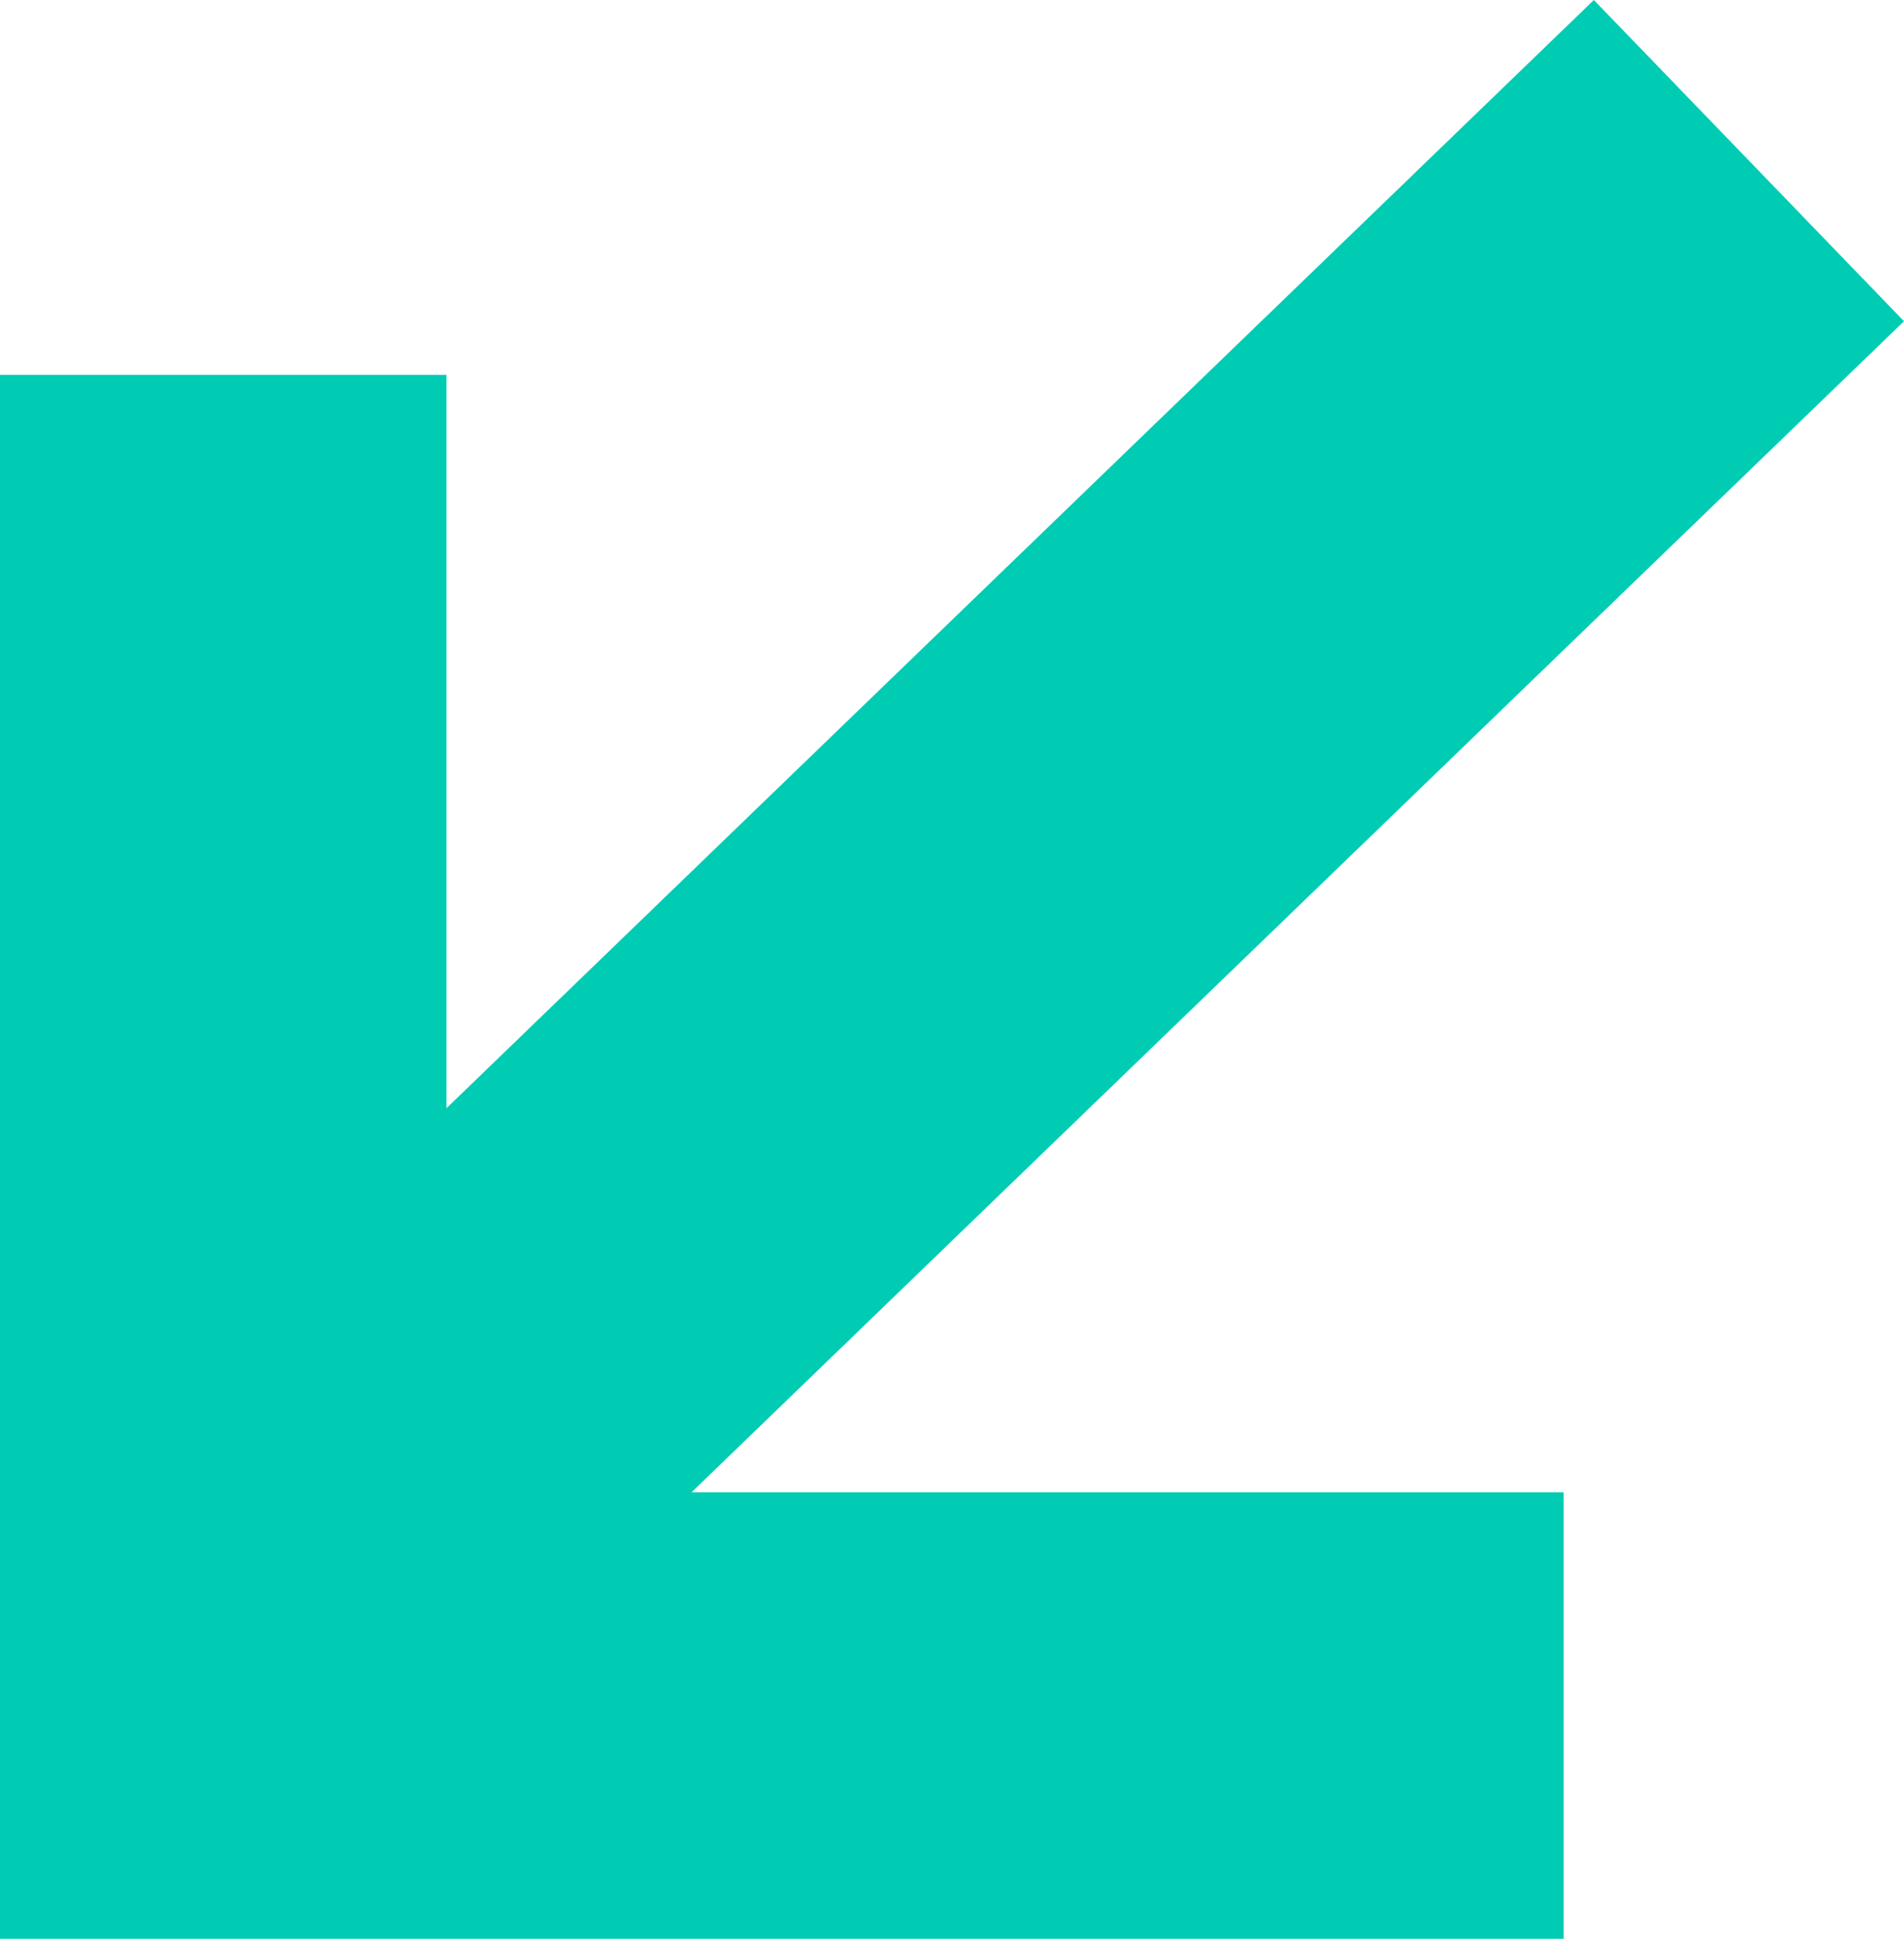
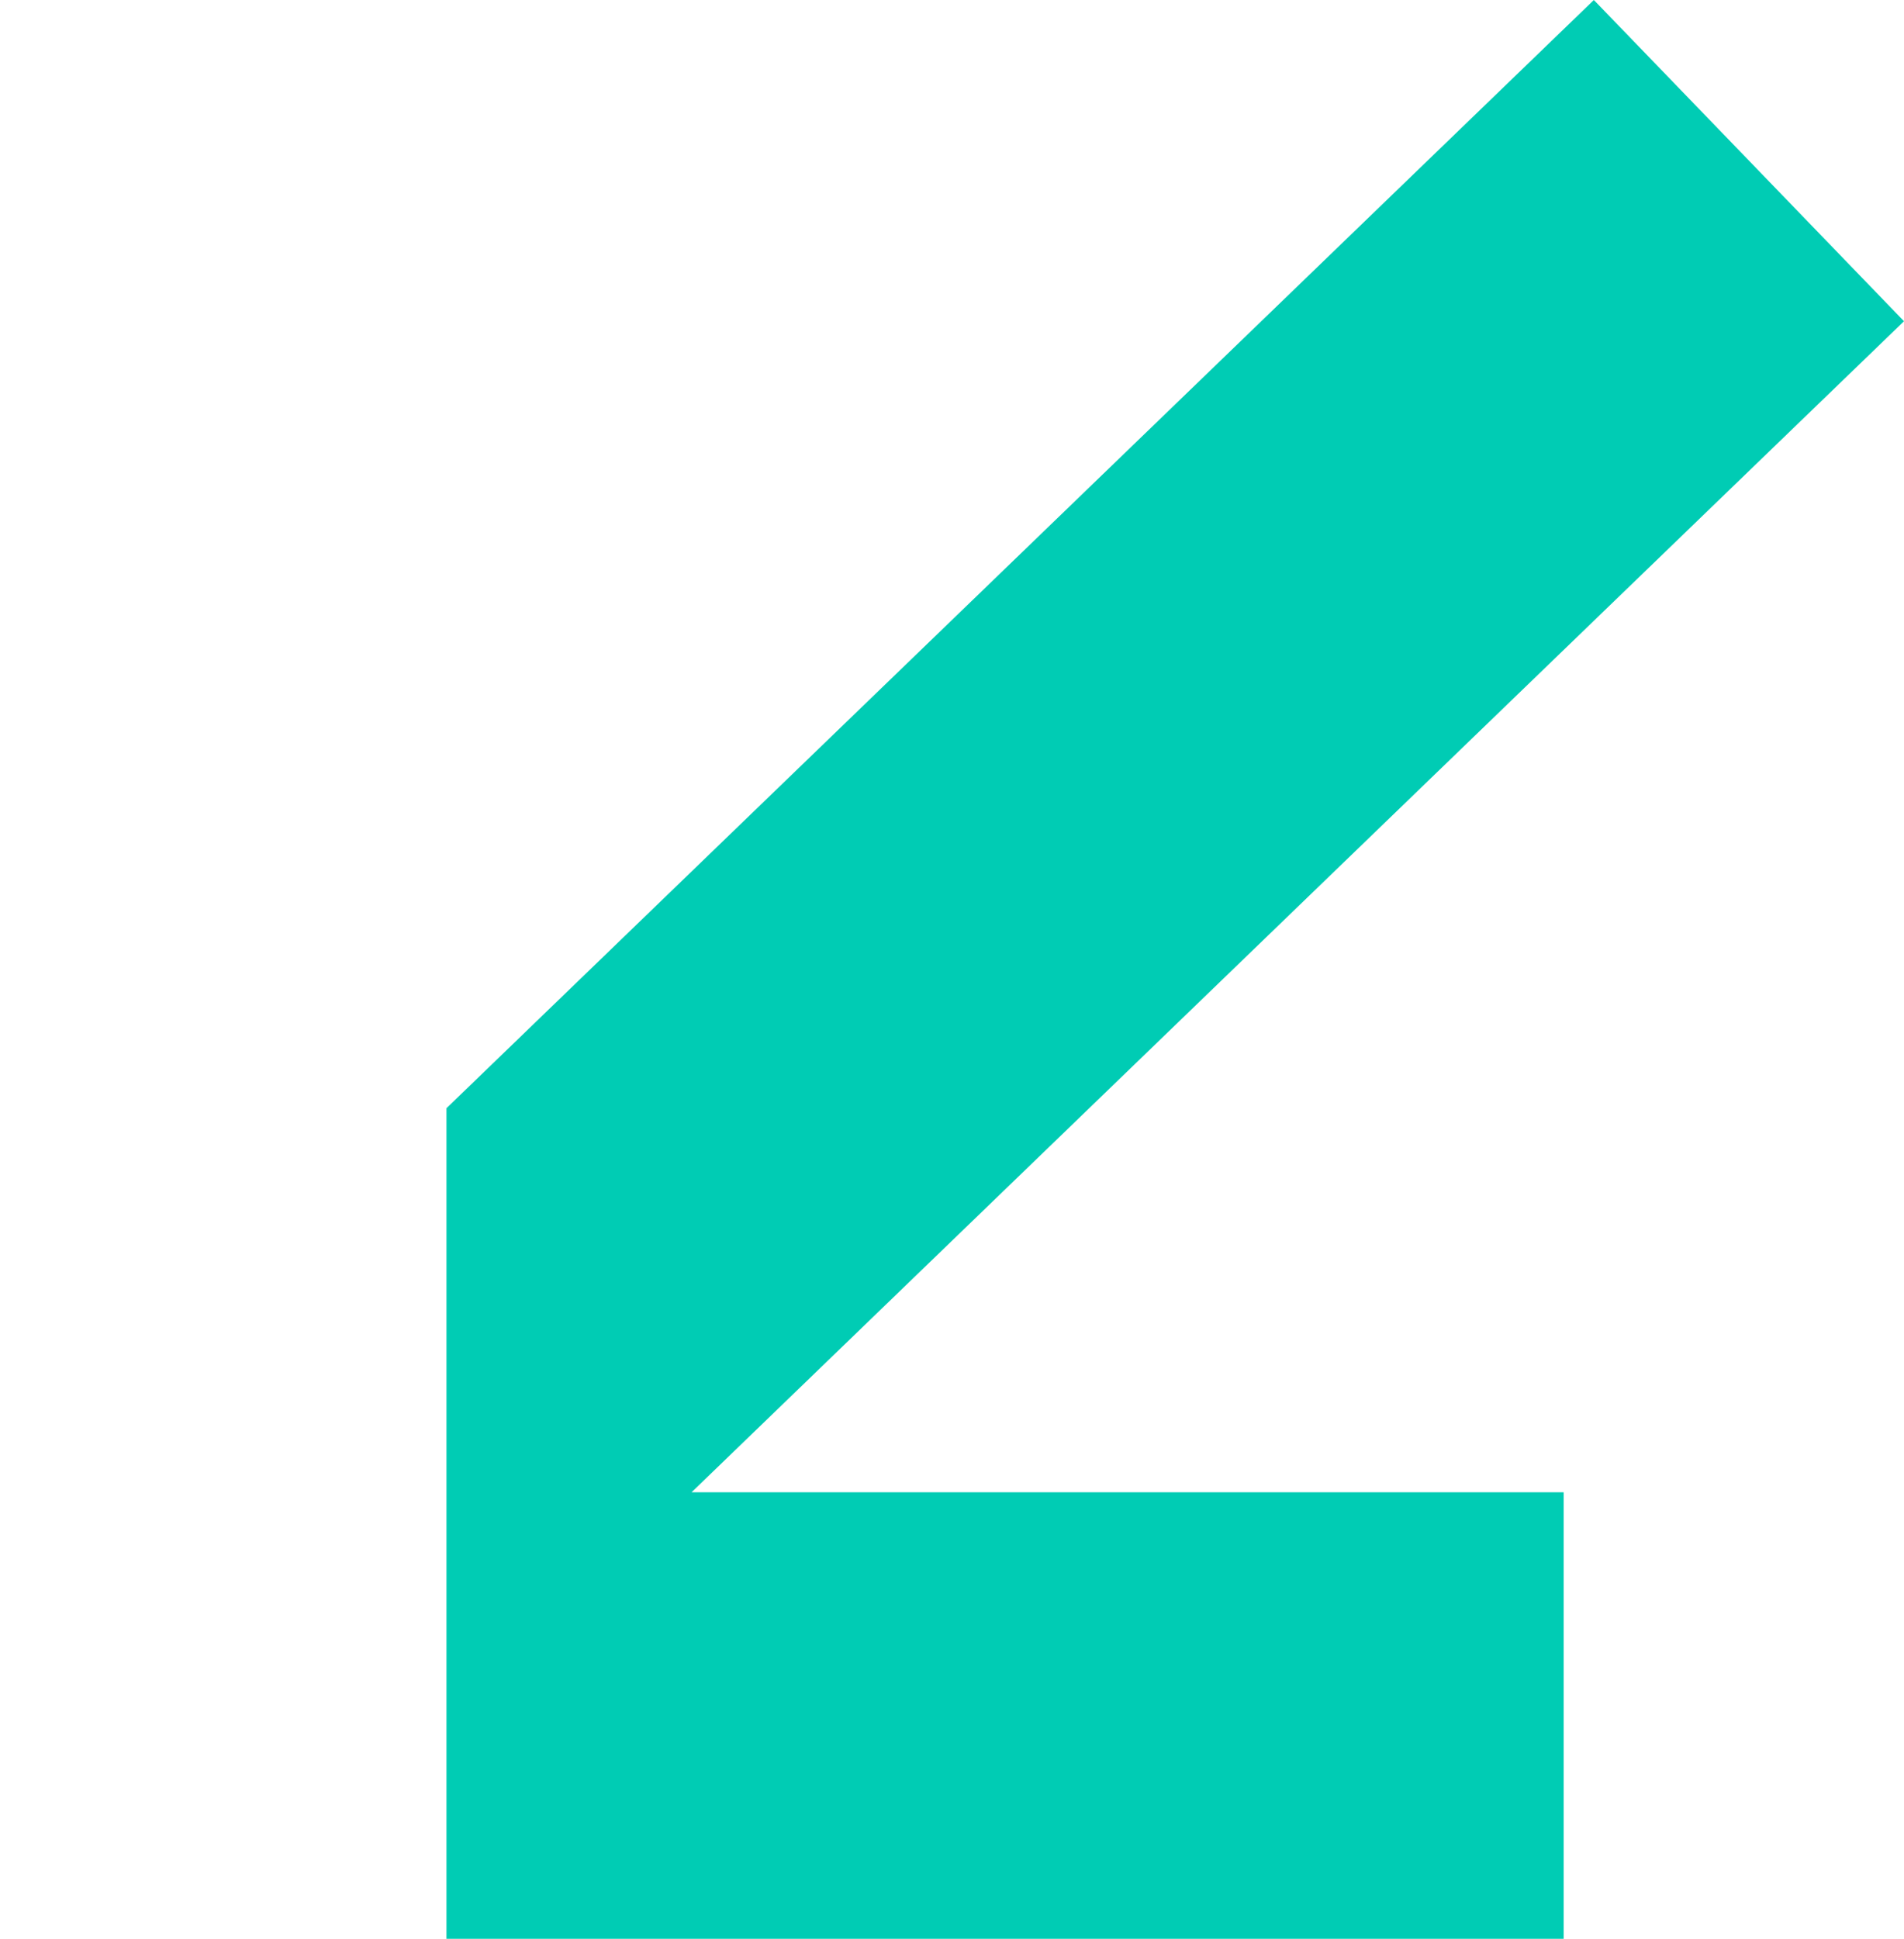
<svg xmlns="http://www.w3.org/2000/svg" width="798.699" height="813.004" viewBox="0 0 798.699 813.004">
-   <path id="Union_3" data-name="Union 3" d="M813,798.7H157.194V611.412H464.707L0,130.1,134.7,0,625.753,508.6V142.762H813V611.412h0V798.7Z" transform="translate(798.699 0.001) rotate(90)" fill="#00ccb4" />
+   <path id="Union_3" data-name="Union 3" d="M813,798.7V611.412H464.707L0,130.1,134.7,0,625.753,508.6V142.762H813V611.412h0V798.7Z" transform="translate(798.699 0.001) rotate(90)" fill="#00ccb4" />
</svg>